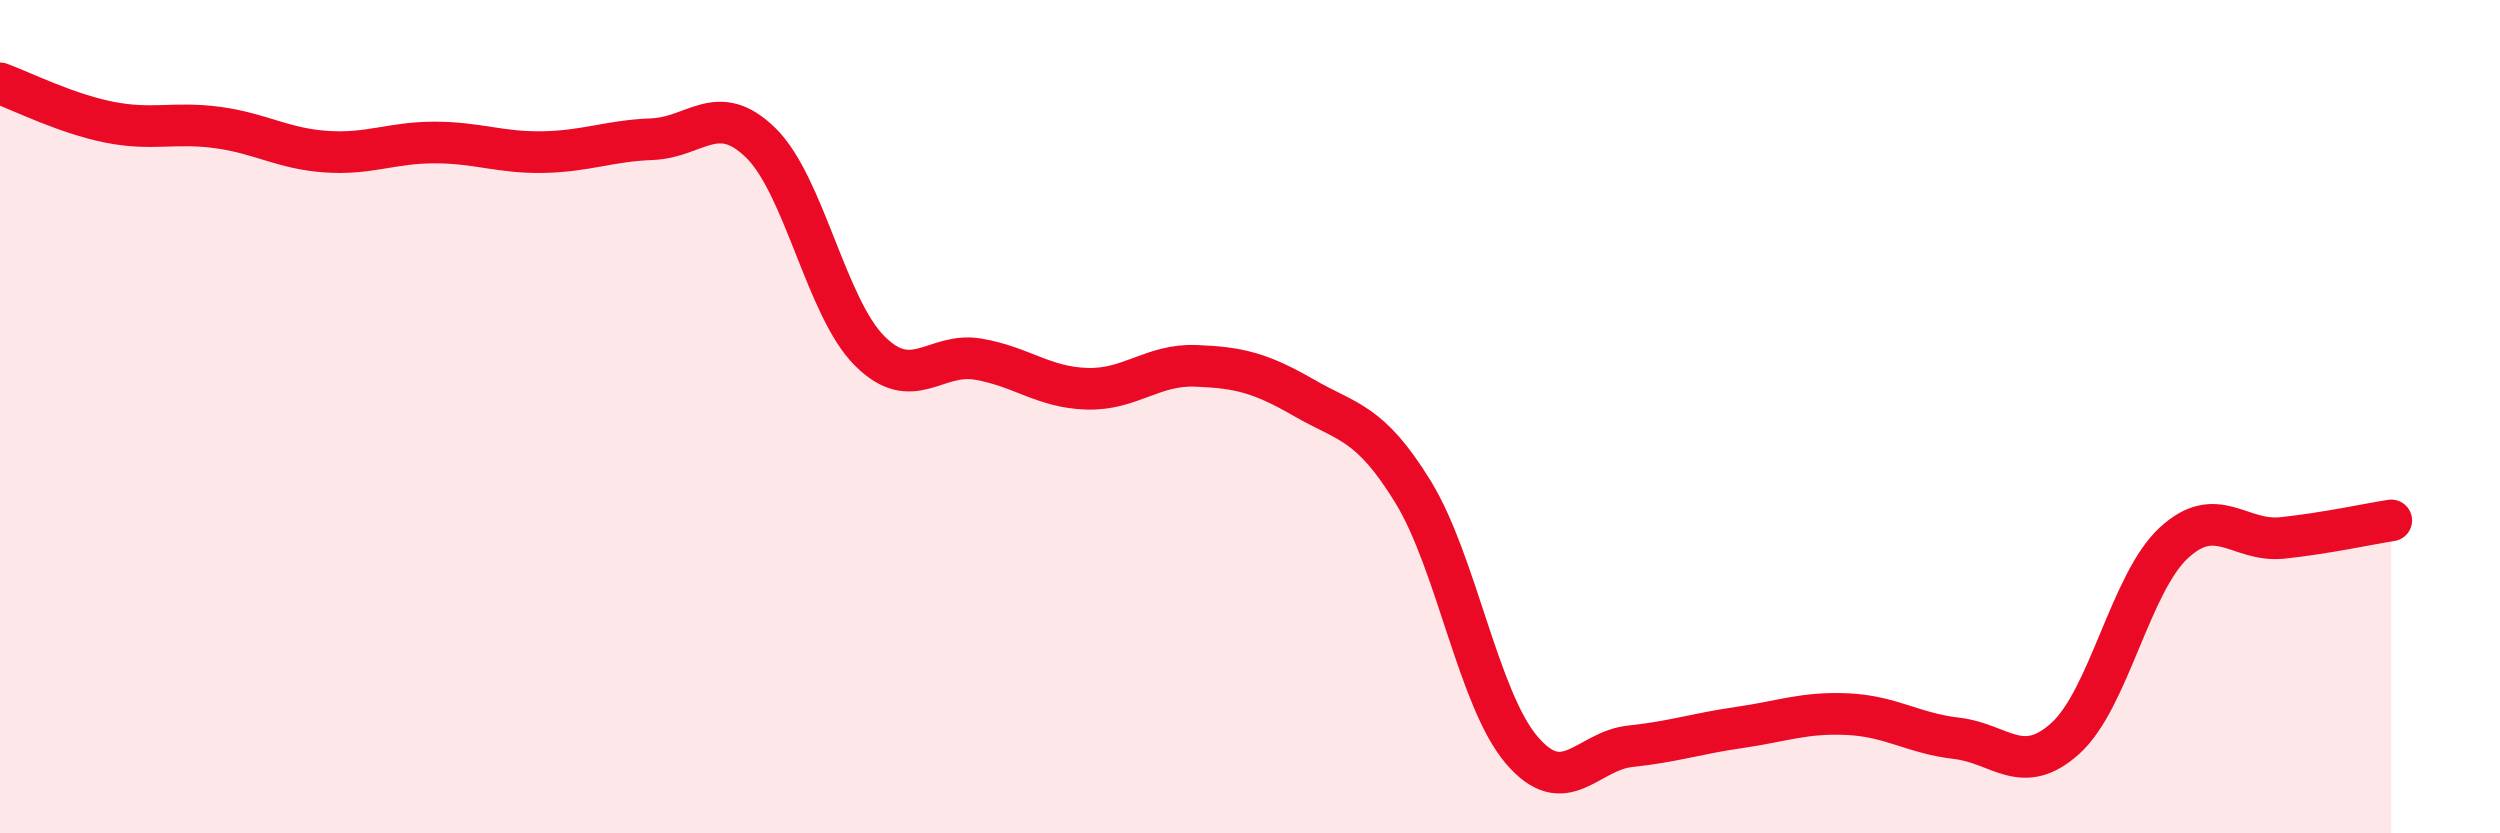
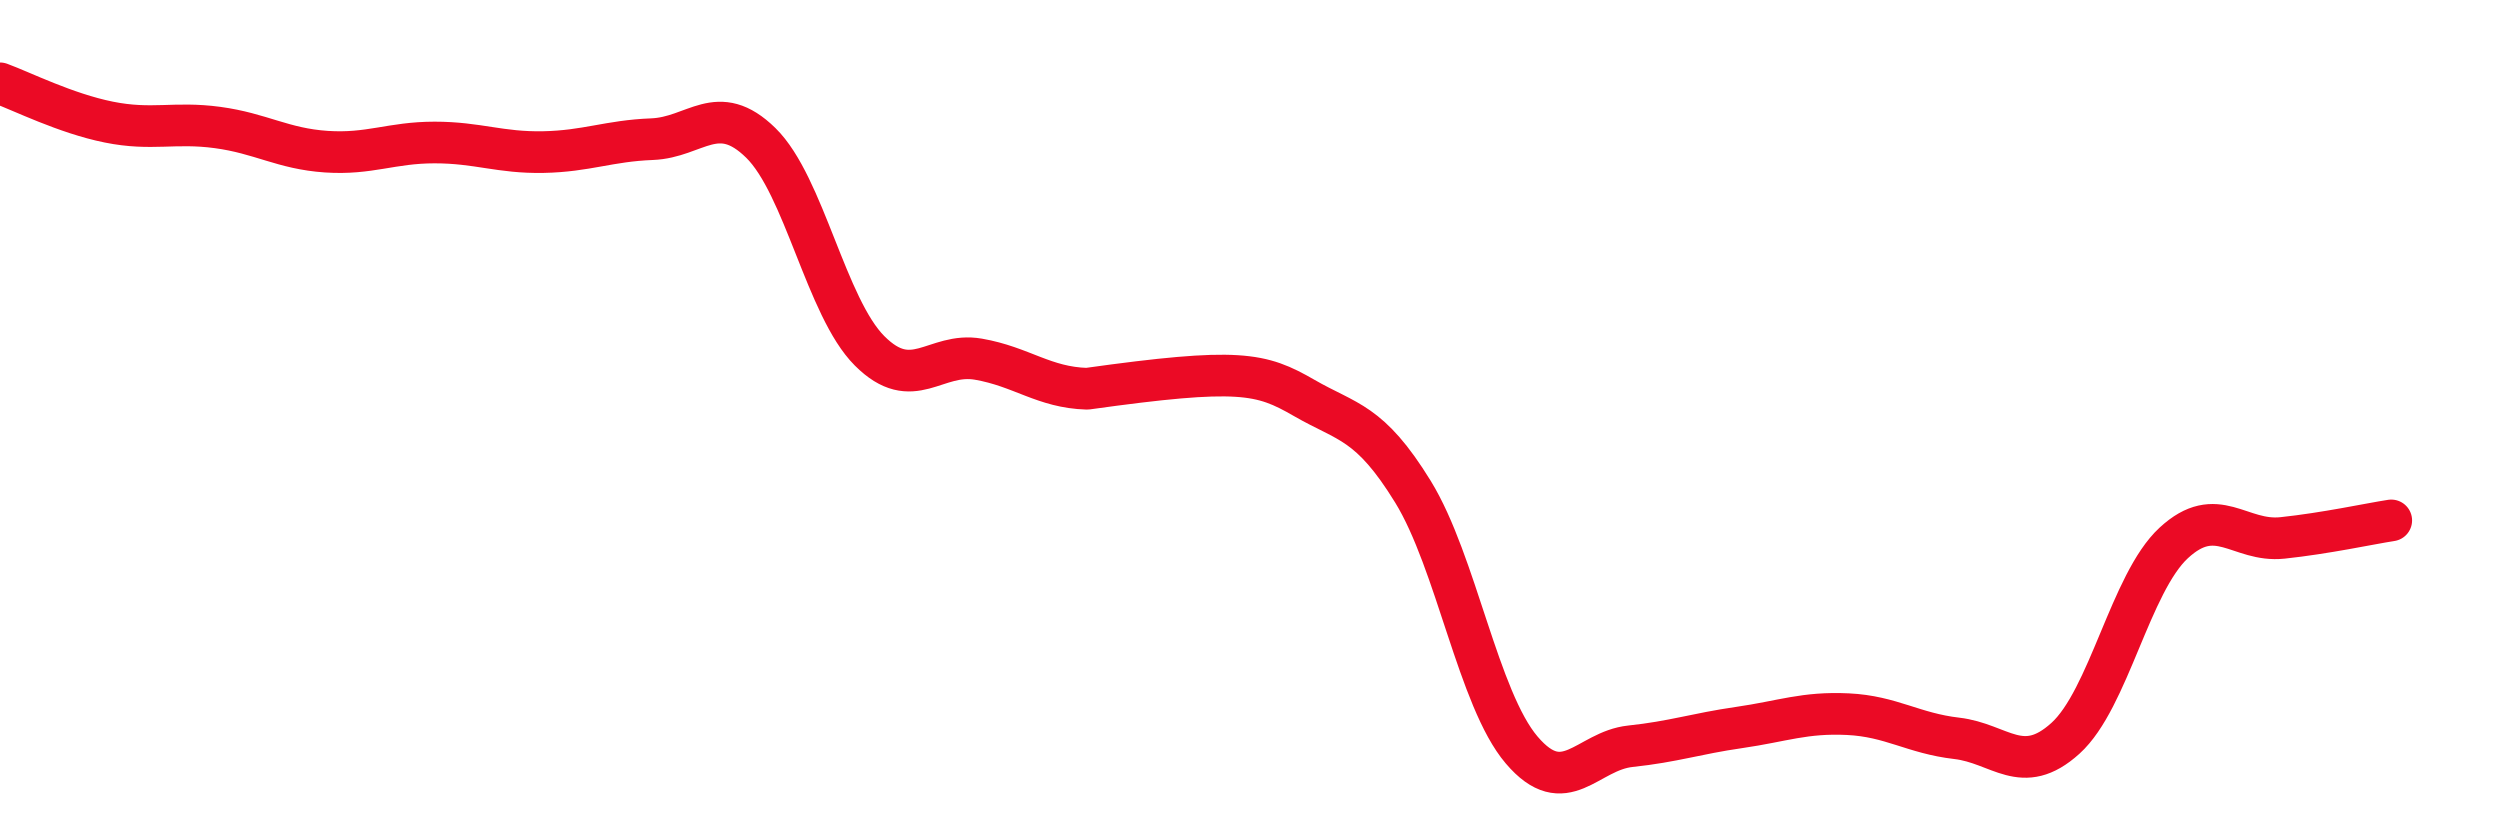
<svg xmlns="http://www.w3.org/2000/svg" width="60" height="20" viewBox="0 0 60 20">
-   <path d="M 0,2 C 0.52,2.19 1.57,2.72 2.61,2.93 C 3.65,3.14 4.18,2.92 5.22,3.06 C 6.26,3.2 6.79,3.57 7.83,3.64 C 8.87,3.71 9.39,3.42 10.43,3.42 C 11.47,3.42 12,3.67 13.04,3.65 C 14.08,3.63 14.61,3.38 15.65,3.34 C 16.69,3.3 17.22,2.41 18.26,3.43 C 19.3,4.45 19.83,7.38 20.87,8.42 C 21.91,9.46 22.44,8.44 23.48,8.62 C 24.52,8.8 25.05,9.3 26.09,9.33 C 27.13,9.36 27.66,8.74 28.7,8.78 C 29.74,8.82 30.26,8.95 31.3,9.55 C 32.34,10.15 32.87,10.11 33.91,11.8 C 34.95,13.49 35.48,16.78 36.52,18 C 37.56,19.22 38.09,18.02 39.13,17.91 C 40.17,17.8 40.7,17.61 41.74,17.46 C 42.78,17.31 43.31,17.09 44.35,17.14 C 45.39,17.19 45.92,17.6 46.96,17.72 C 48,17.84 48.53,18.66 49.57,17.72 C 50.61,16.78 51.13,13.99 52.17,13.03 C 53.21,12.07 53.74,13.02 54.78,12.91 C 55.82,12.8 56.87,12.57 57.39,12.49L57.39 20L0 20Z" fill="#EB0A25" opacity="0.1" stroke-linecap="round" stroke-linejoin="round" />
-   <path d="M 0,2 C 0.52,2.19 1.57,2.72 2.61,2.93 C 3.65,3.14 4.18,2.92 5.22,3.06 C 6.26,3.2 6.79,3.57 7.83,3.64 C 8.87,3.71 9.39,3.42 10.43,3.42 C 11.47,3.42 12,3.67 13.04,3.65 C 14.08,3.63 14.61,3.38 15.65,3.34 C 16.69,3.3 17.22,2.41 18.26,3.43 C 19.3,4.45 19.83,7.38 20.87,8.42 C 21.91,9.46 22.44,8.44 23.48,8.62 C 24.52,8.8 25.05,9.3 26.09,9.33 C 27.13,9.36 27.66,8.74 28.7,8.78 C 29.74,8.82 30.26,8.95 31.3,9.55 C 32.34,10.15 32.87,10.11 33.91,11.8 C 34.95,13.49 35.48,16.78 36.52,18 C 37.56,19.22 38.09,18.02 39.13,17.91 C 40.17,17.8 40.7,17.61 41.74,17.46 C 42.78,17.31 43.31,17.09 44.35,17.14 C 45.39,17.19 45.92,17.6 46.96,17.72 C 48,17.84 48.53,18.66 49.57,17.72 C 50.61,16.78 51.13,13.99 52.17,13.03 C 53.21,12.07 53.74,13.02 54.78,12.91 C 55.82,12.8 56.87,12.57 57.39,12.49" stroke="#EB0A25" stroke-width="1" fill="none" stroke-linecap="round" stroke-linejoin="round" />
+   <path d="M 0,2 C 0.52,2.19 1.57,2.72 2.61,2.93 C 3.65,3.14 4.18,2.92 5.22,3.06 C 6.26,3.2 6.79,3.57 7.83,3.64 C 8.87,3.71 9.39,3.42 10.43,3.42 C 11.47,3.42 12,3.67 13.04,3.65 C 14.08,3.63 14.61,3.38 15.65,3.34 C 16.69,3.3 17.22,2.41 18.26,3.43 C 19.3,4.45 19.83,7.38 20.87,8.42 C 21.91,9.46 22.44,8.44 23.48,8.62 C 24.52,8.8 25.05,9.3 26.09,9.33 C 29.74,8.82 30.26,8.95 31.3,9.55 C 32.34,10.15 32.87,10.11 33.91,11.8 C 34.95,13.49 35.48,16.78 36.52,18 C 37.56,19.22 38.09,18.02 39.13,17.91 C 40.17,17.8 40.7,17.61 41.74,17.46 C 42.78,17.31 43.31,17.09 44.35,17.14 C 45.39,17.19 45.92,17.6 46.96,17.72 C 48,17.84 48.53,18.66 49.57,17.72 C 50.61,16.78 51.13,13.99 52.17,13.03 C 53.21,12.07 53.74,13.02 54.78,12.91 C 55.82,12.8 56.87,12.57 57.39,12.49" stroke="#EB0A25" stroke-width="1" fill="none" stroke-linecap="round" stroke-linejoin="round" />
</svg>